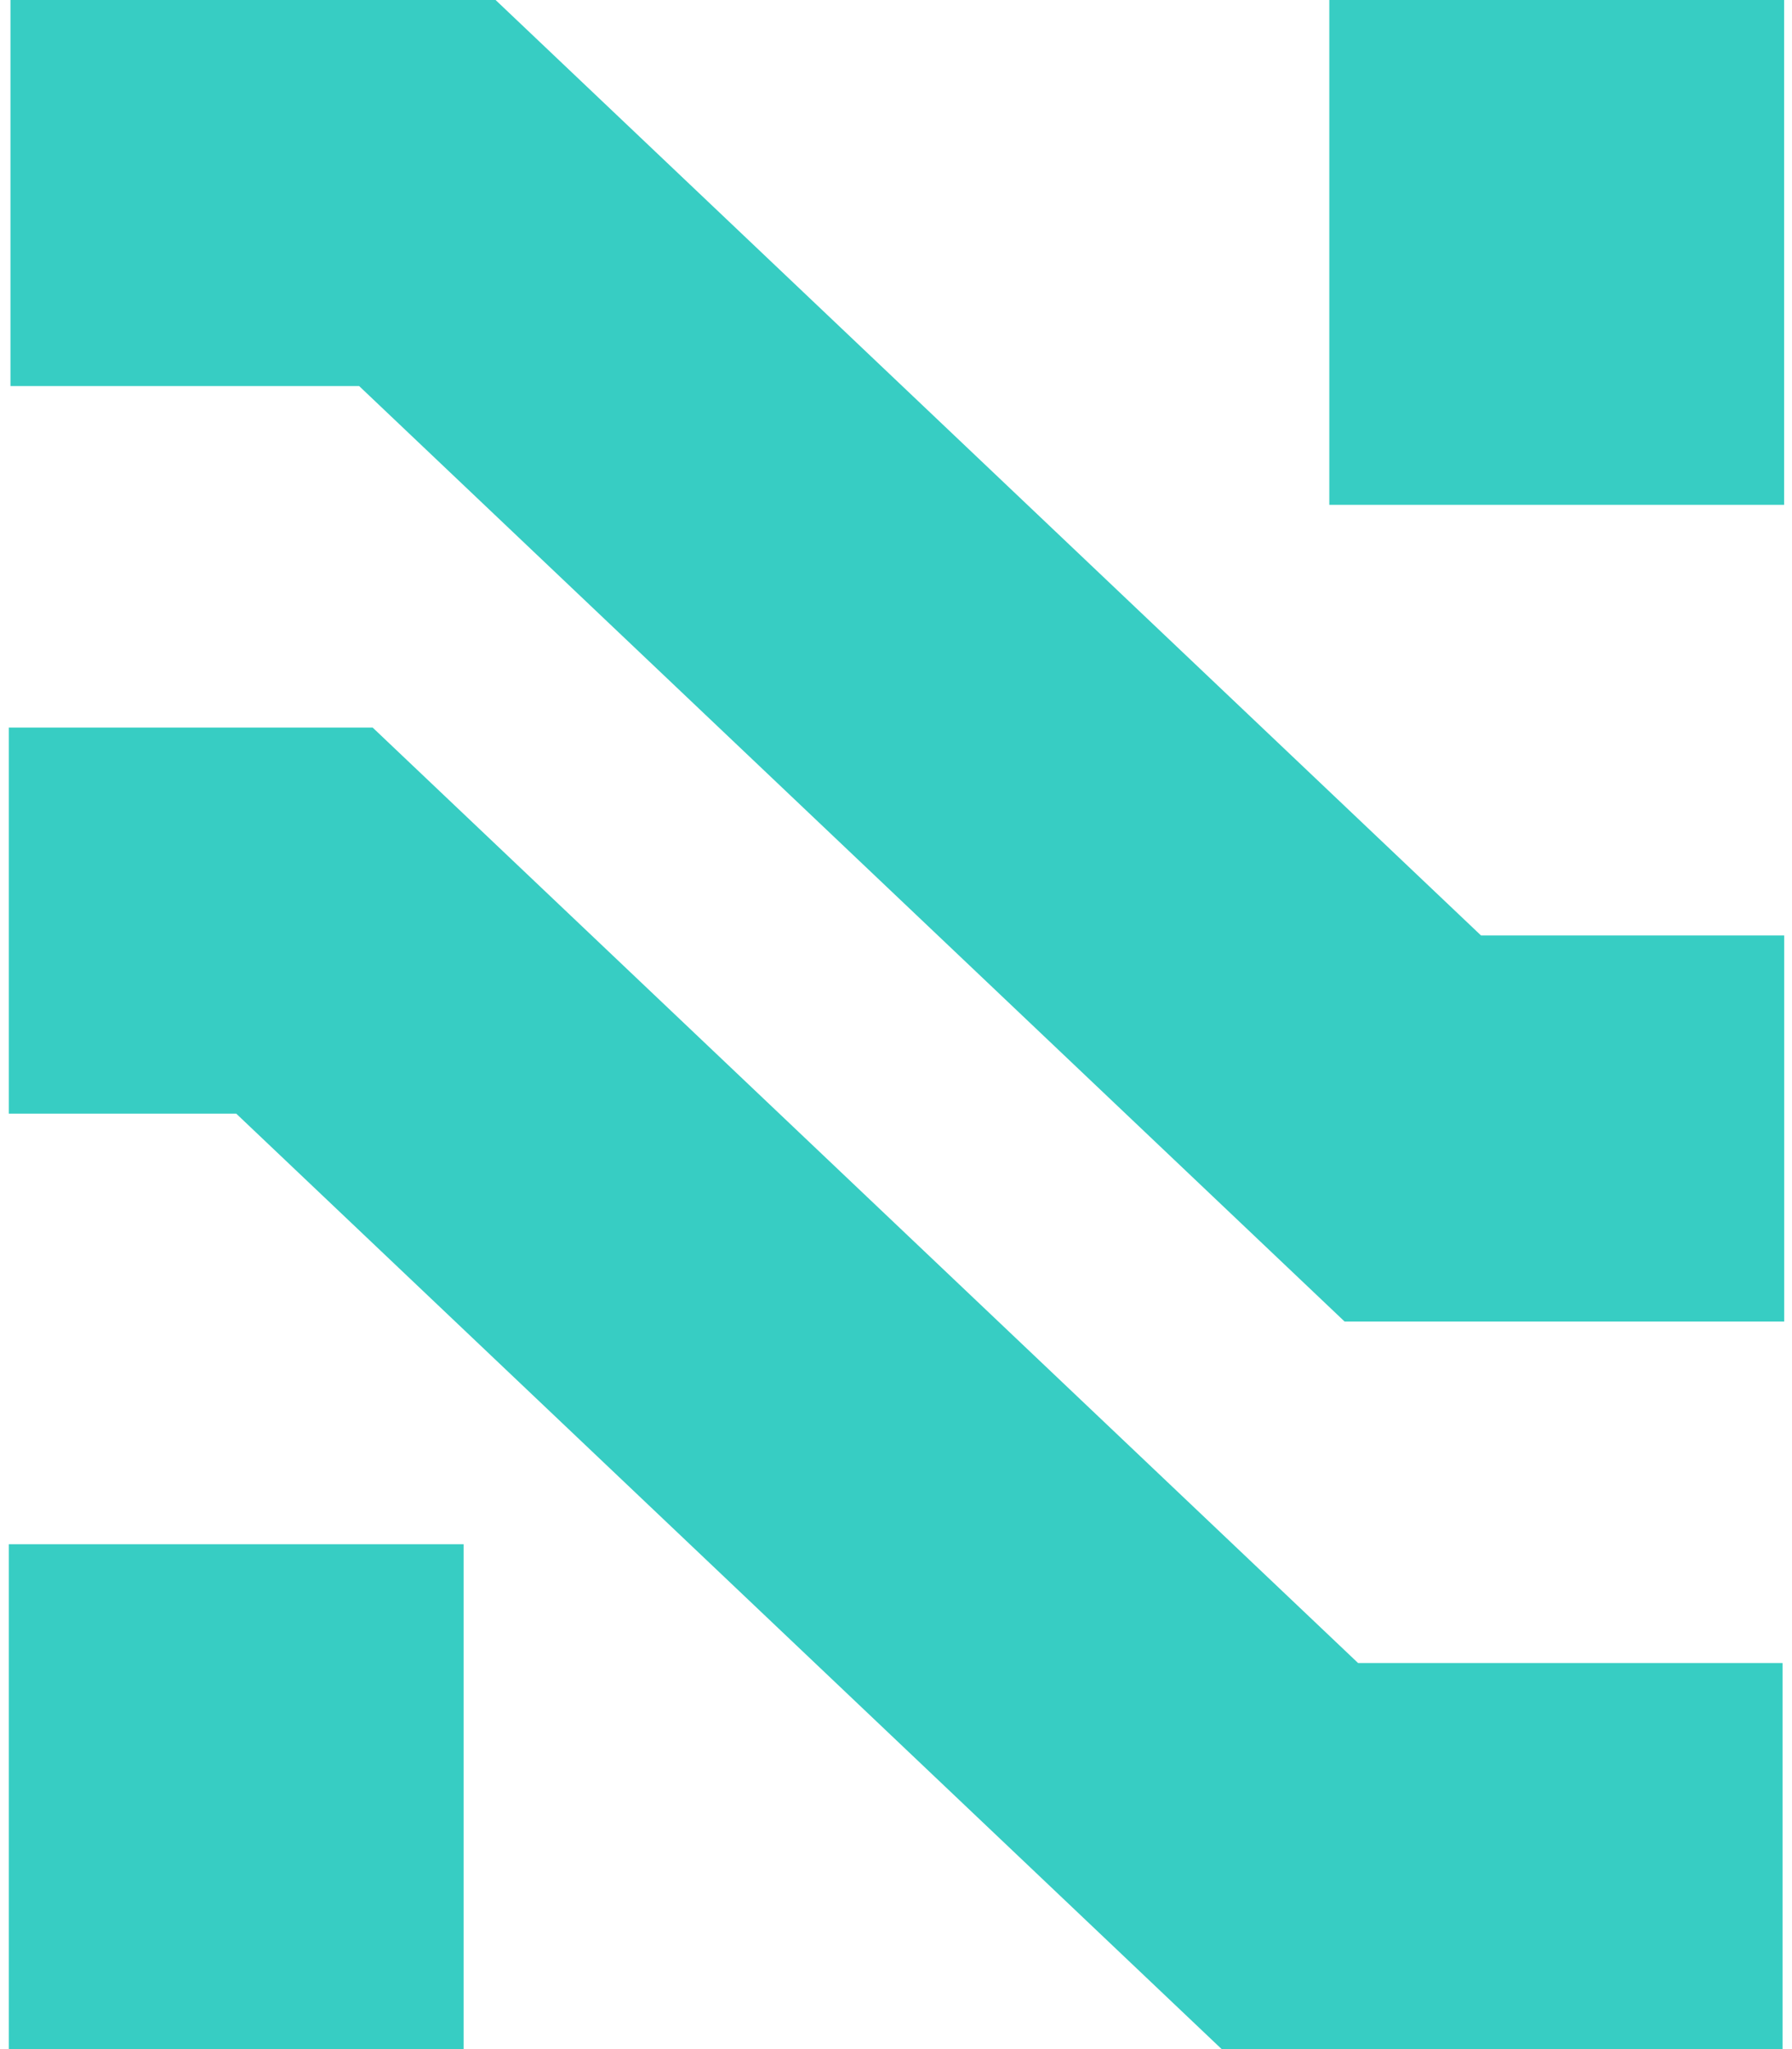
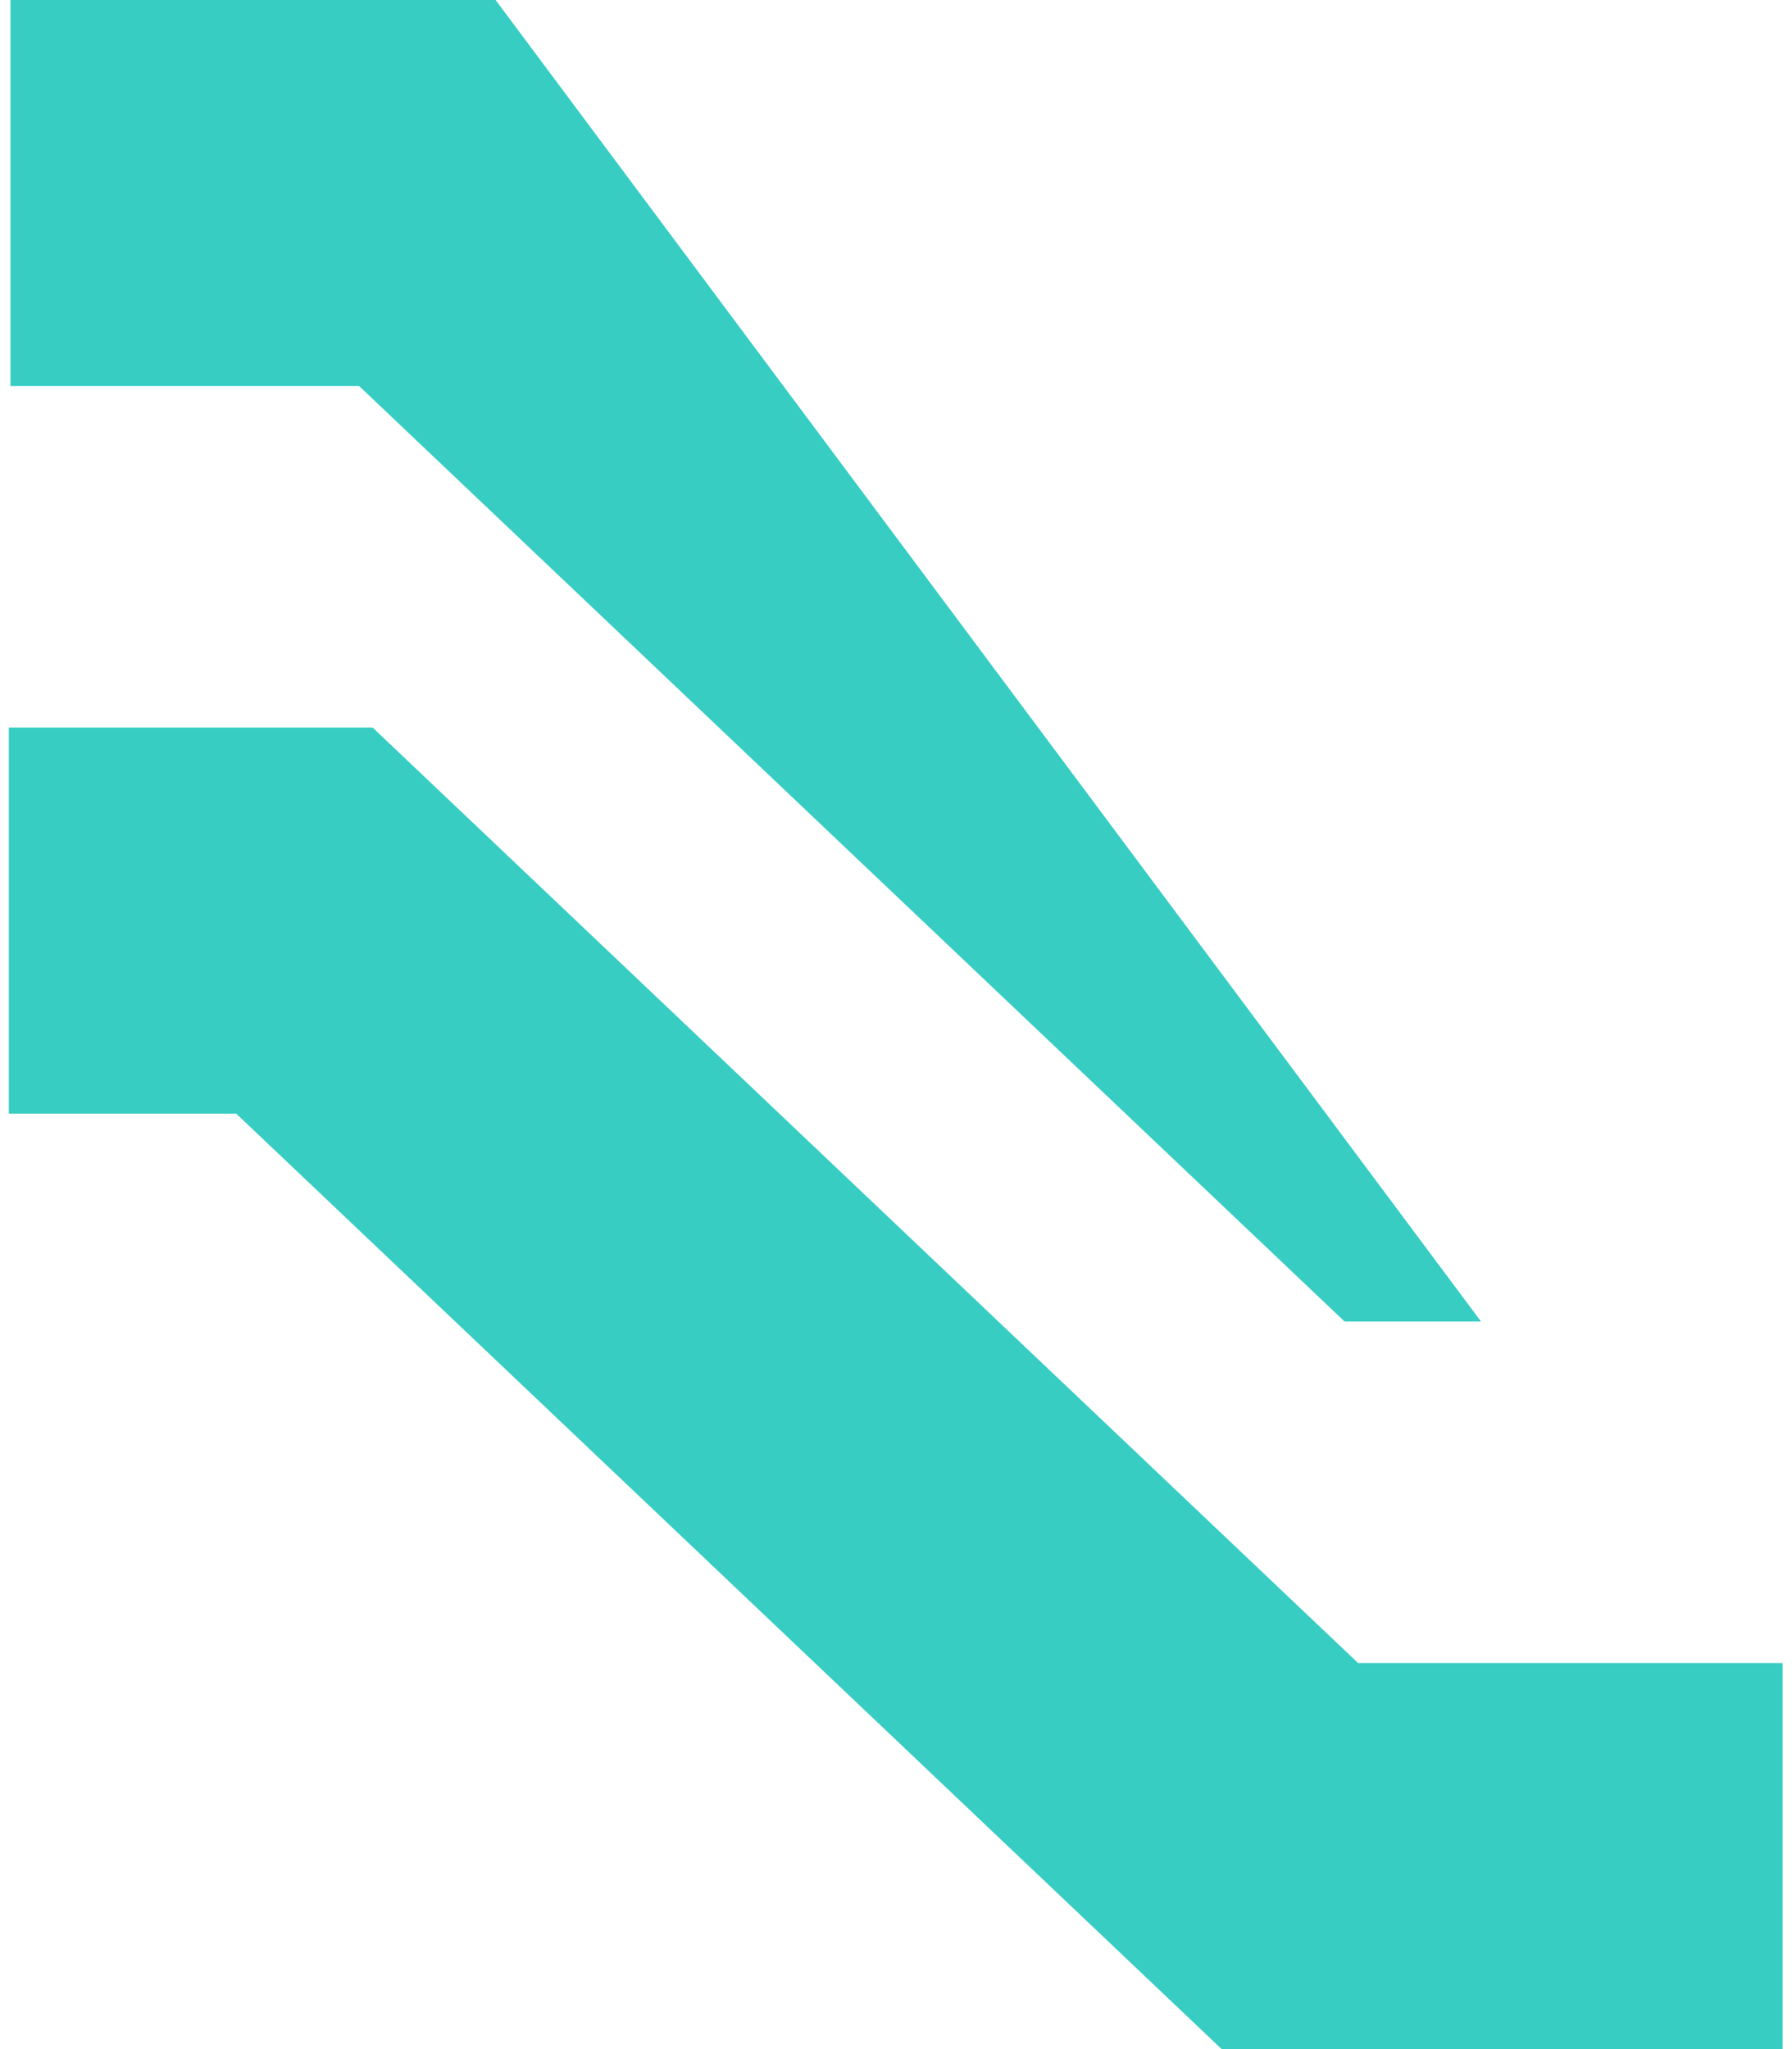
<svg xmlns="http://www.w3.org/2000/svg" width="181" height="207" viewBox="0 0 181 207" fill="none">
  <g id="Group 1000001789">
-     <path id="Vector" d="M180.203 0H134.266V51H180.203V0Z" fill="#37CDC3" />
-     <path id="Vector_2" d="M46.828 155.999H0.891V206.998H46.828V155.999Z" fill="#37CDC3" />
    <path id="Vector_3" d="M37.641 73.501H0.891V112.5H23.859L123.39 207H180.047V168H137.171L37.641 73.501Z" fill="#37CDC3" />
-     <path id="Vector_4" d="M50.056 0H1.057V39H36.275L135.807 133.5H180.213V94.5H149.588L50.056 0Z" fill="#37CDC3" />
+     <path id="Vector_4" d="M50.056 0H1.057V39H36.275L135.807 133.5H180.213H149.588L50.056 0Z" fill="#37CDC3" />
  </g>
</svg>